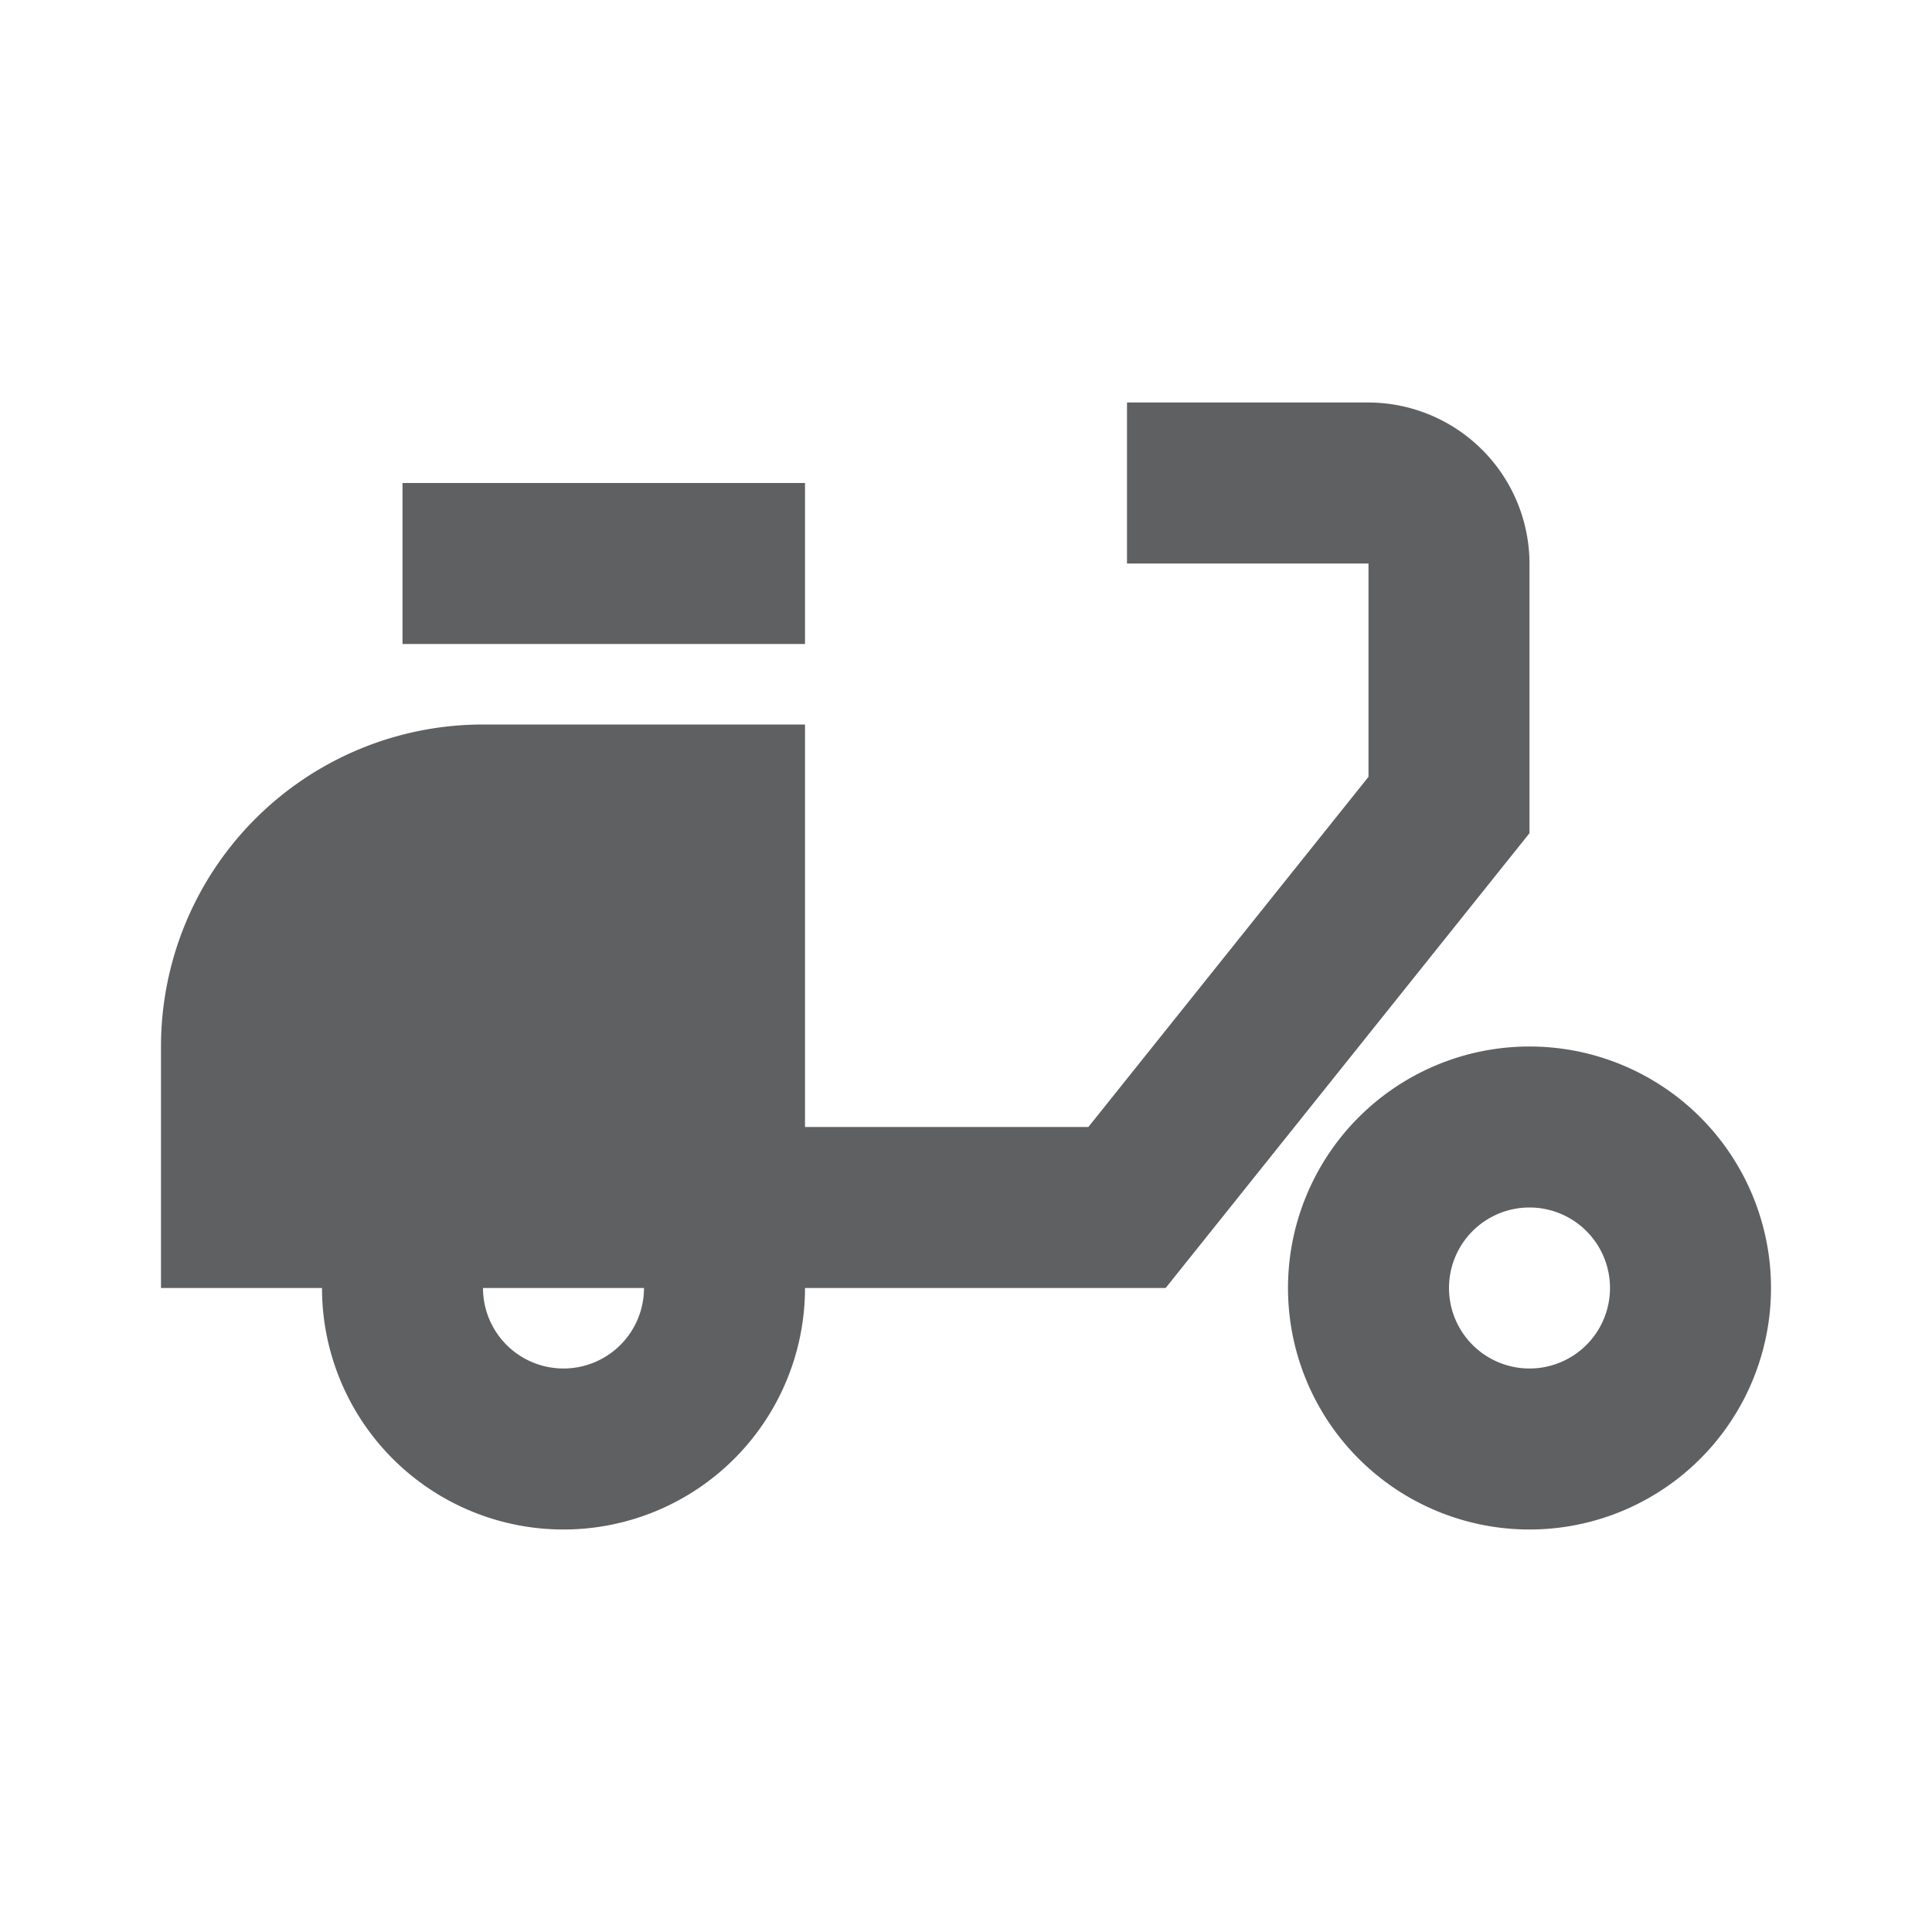
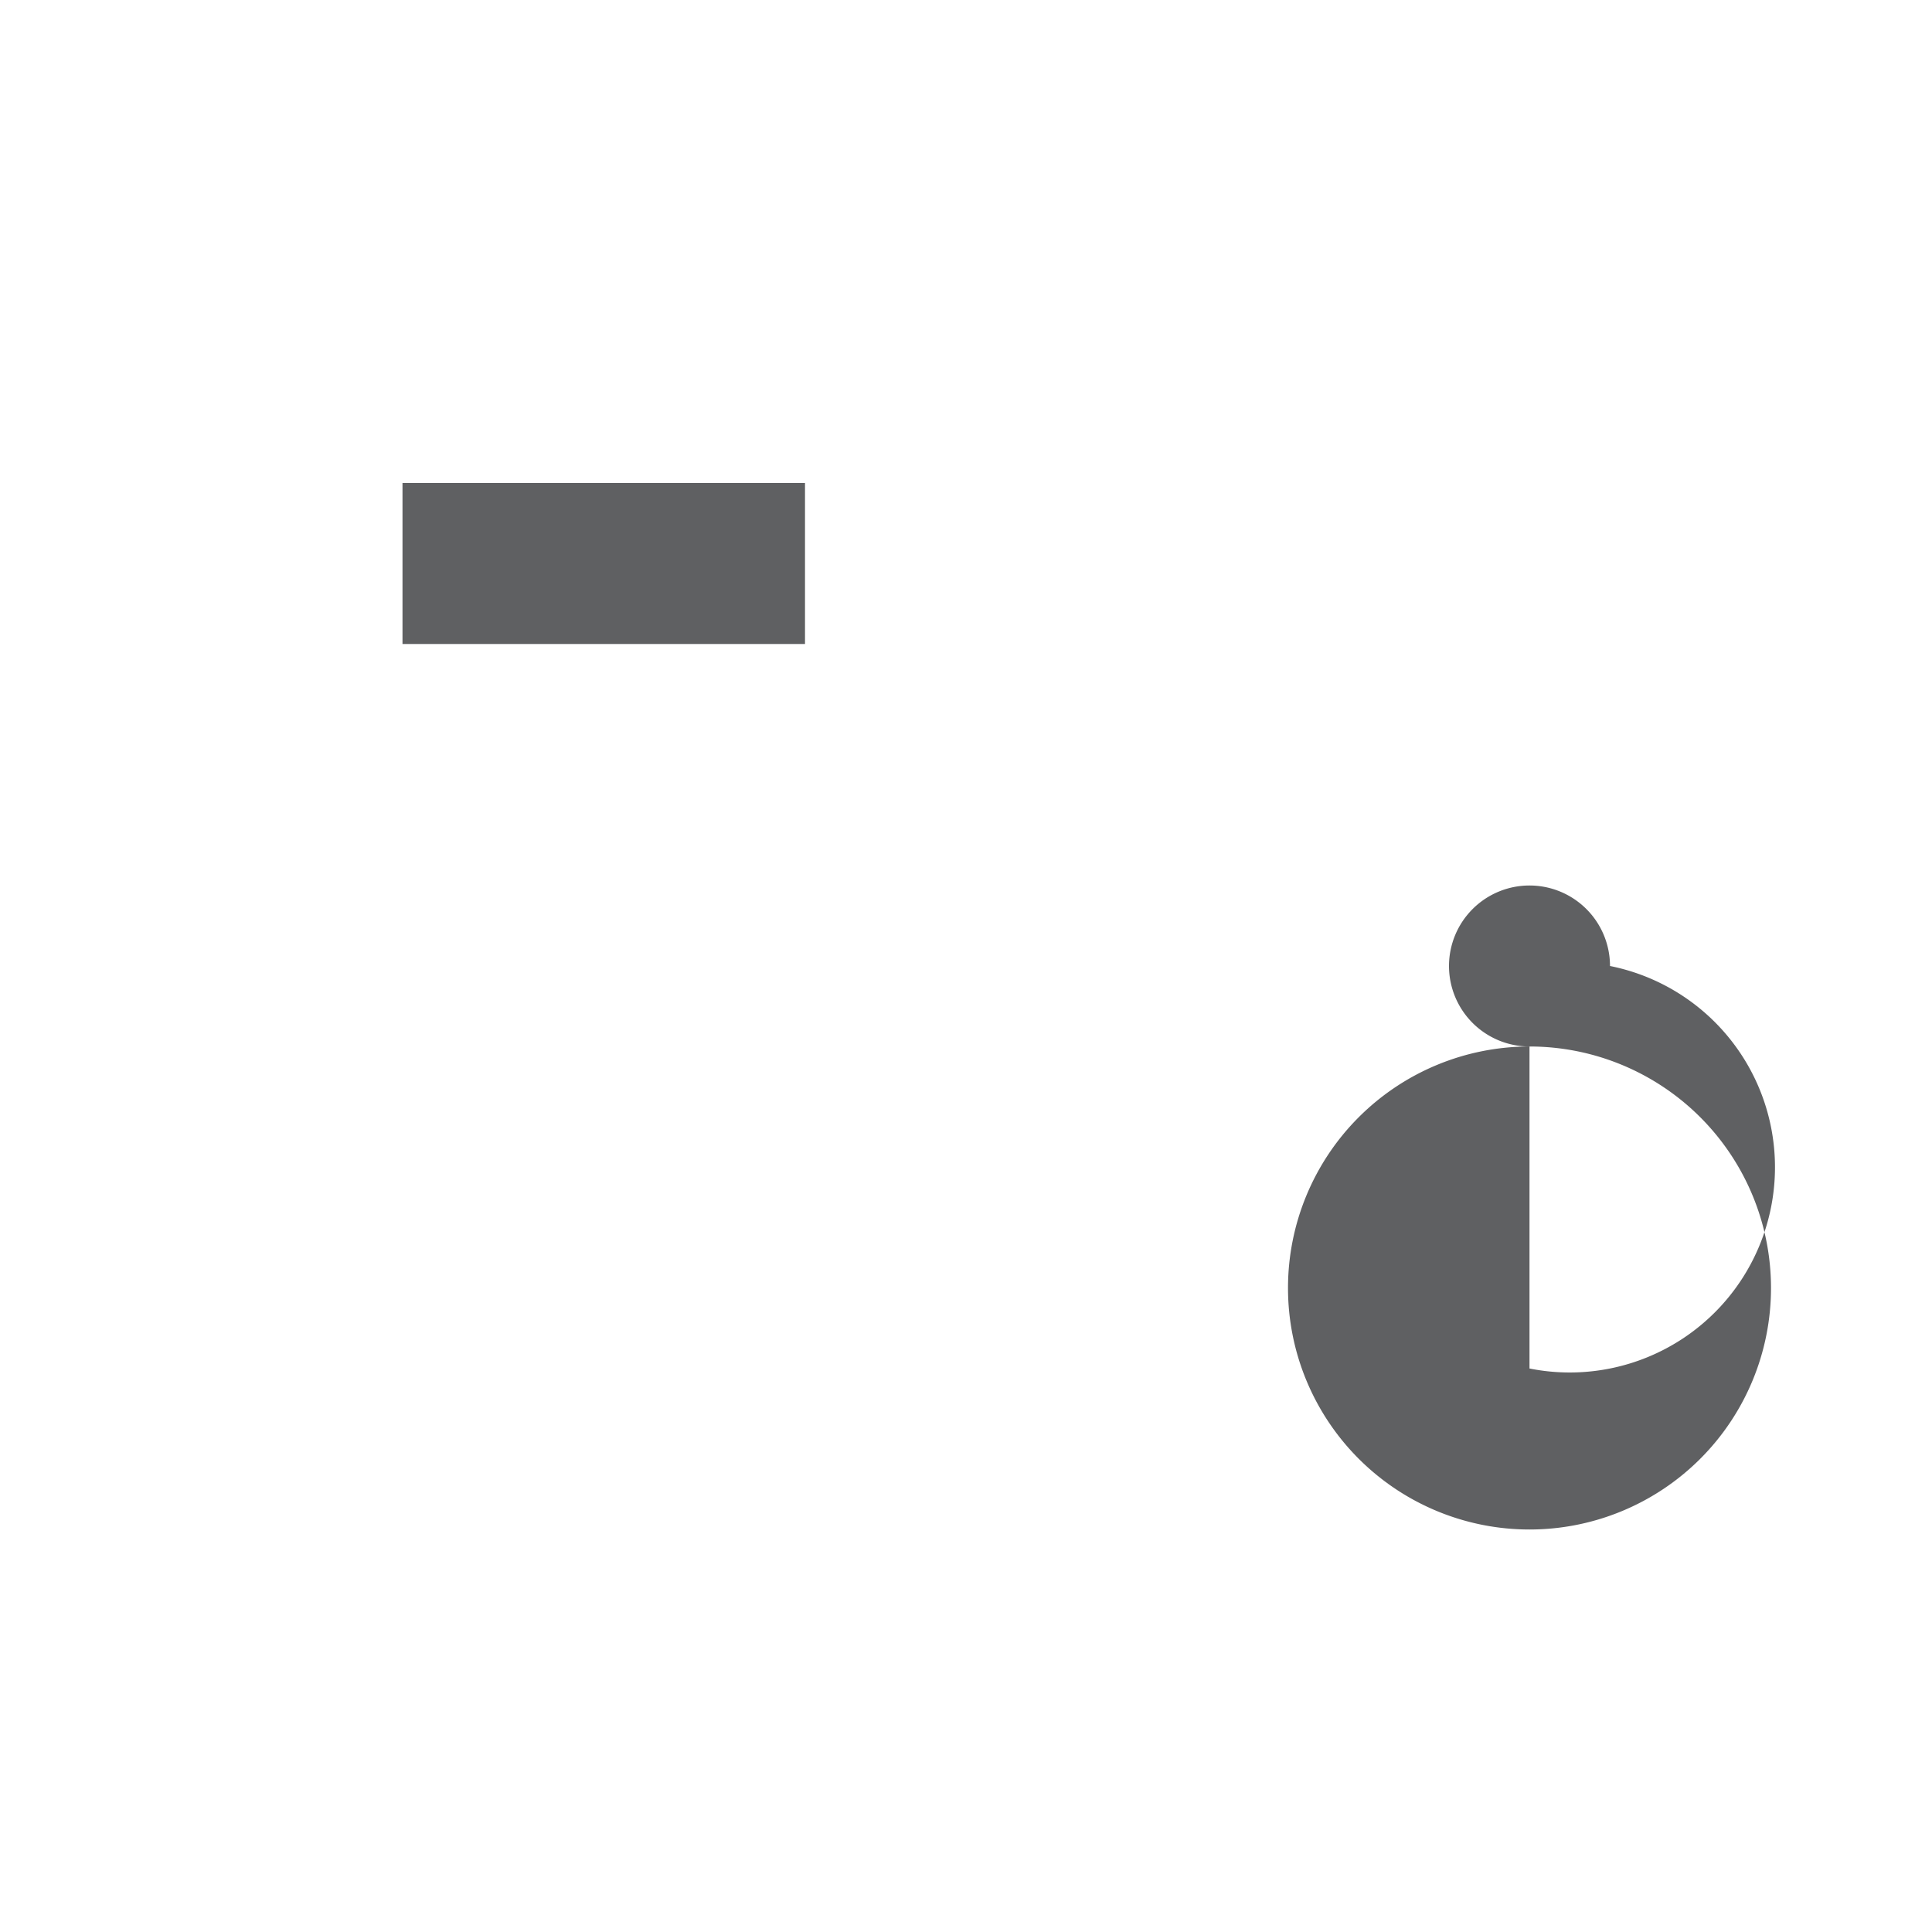
<svg xmlns="http://www.w3.org/2000/svg" id="delivery" width="24" height="24" viewBox="0 0 24 24">
  <g id="Grupo_20" data-name="Grupo 20">
-     <rect id="Retângulo_14" data-name="Retângulo 14" width="24" height="24" fill="none" />
-   </g>
+     </g>
  <g id="Grupo_22" data-name="Grupo 22">
    <g id="Grupo_21" data-name="Grupo 21">
-       <path id="Caminho_44" data-name="Caminho 44" d="M19,7a2.006,2.006,0,0,0-2-2H14V7h3V9.65L13.52,14H10V9H6a4,4,0,0,0-4,4v3H4a3,3,0,0,0,6,0h4.48L19,10.35ZM7,17a1,1,0,0,1-1-1H8A1,1,0,0,1,7,17Z" fill="#5f6062" />
      <rect id="Retângulo_15" data-name="Retângulo 15" width="5" height="2" transform="translate(5 6)" fill="#5f6062" />
-       <path id="Caminho_45" data-name="Caminho 45" d="M19,13a3,3,0,1,0,3,3A3,3,0,0,0,19,13Zm0,4a1,1,0,1,1,1-1A1,1,0,0,1,19,17Z" fill="#5f6062" />
+       <path id="Caminho_45" data-name="Caminho 45" d="M19,13a3,3,0,1,0,3,3A3,3,0,0,0,19,13Za1,1,0,1,1,1-1A1,1,0,0,1,19,17Z" fill="#5f6062" />
    </g>
  </g>
</svg>